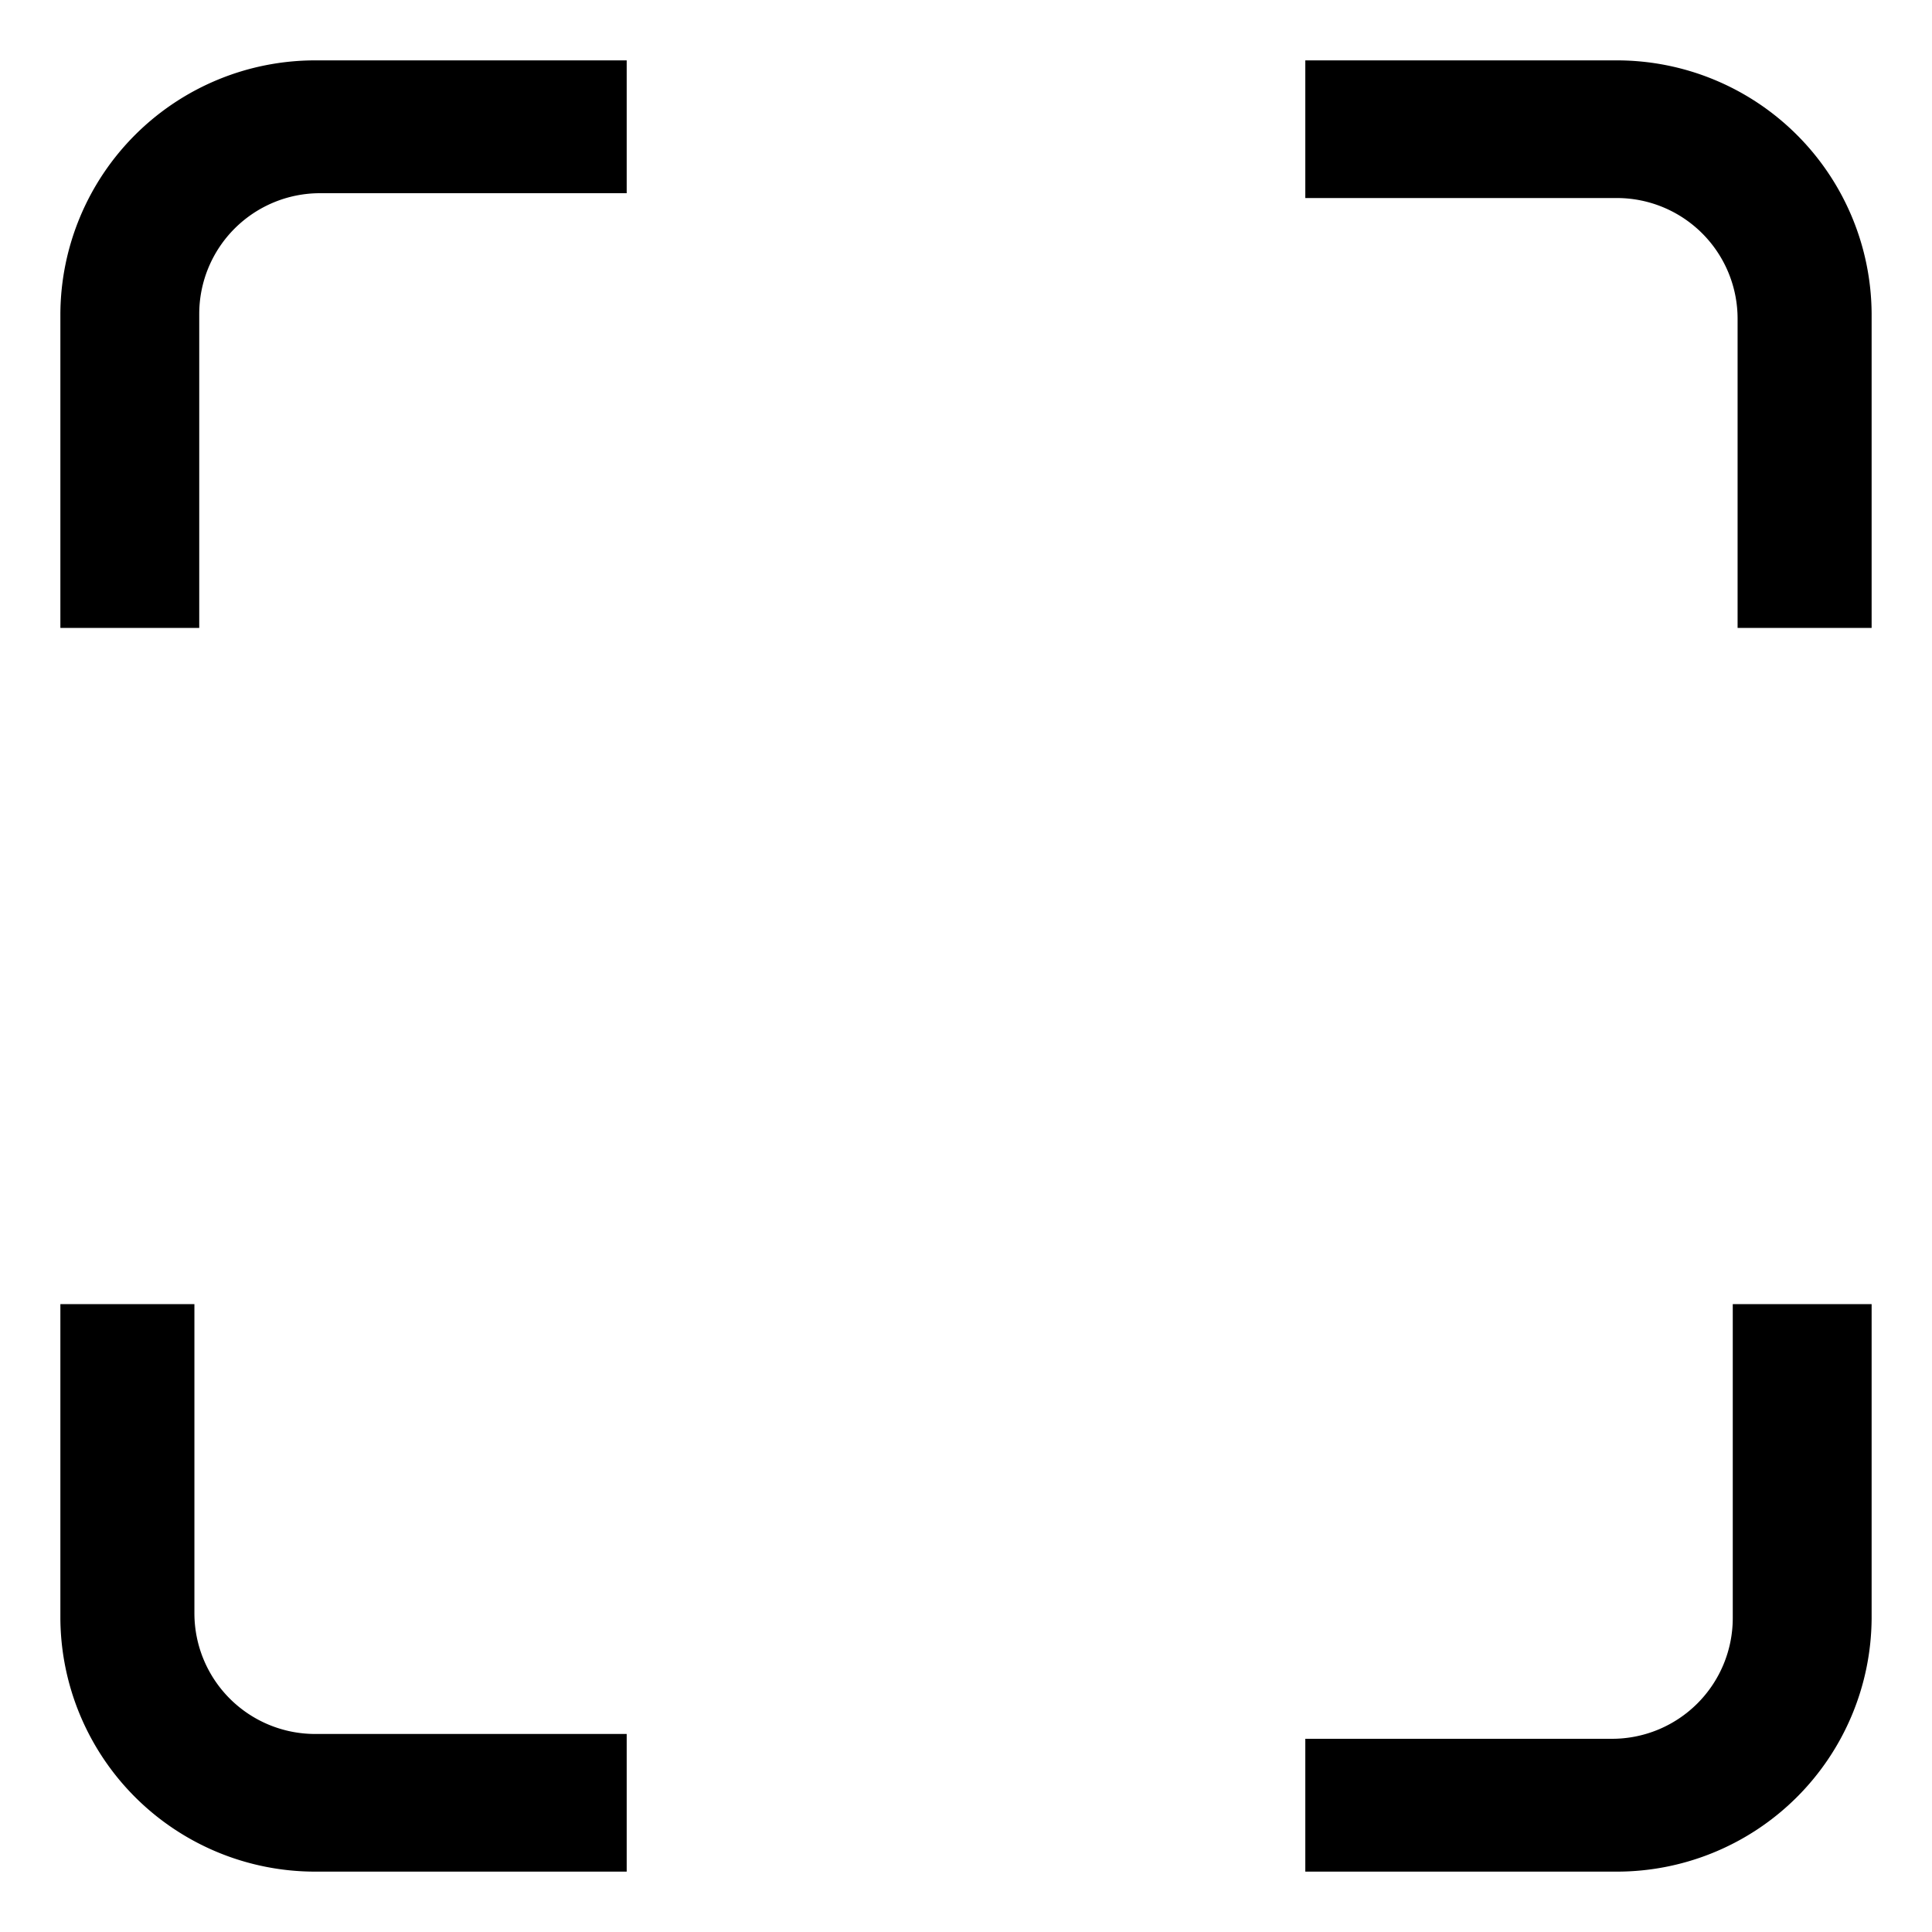
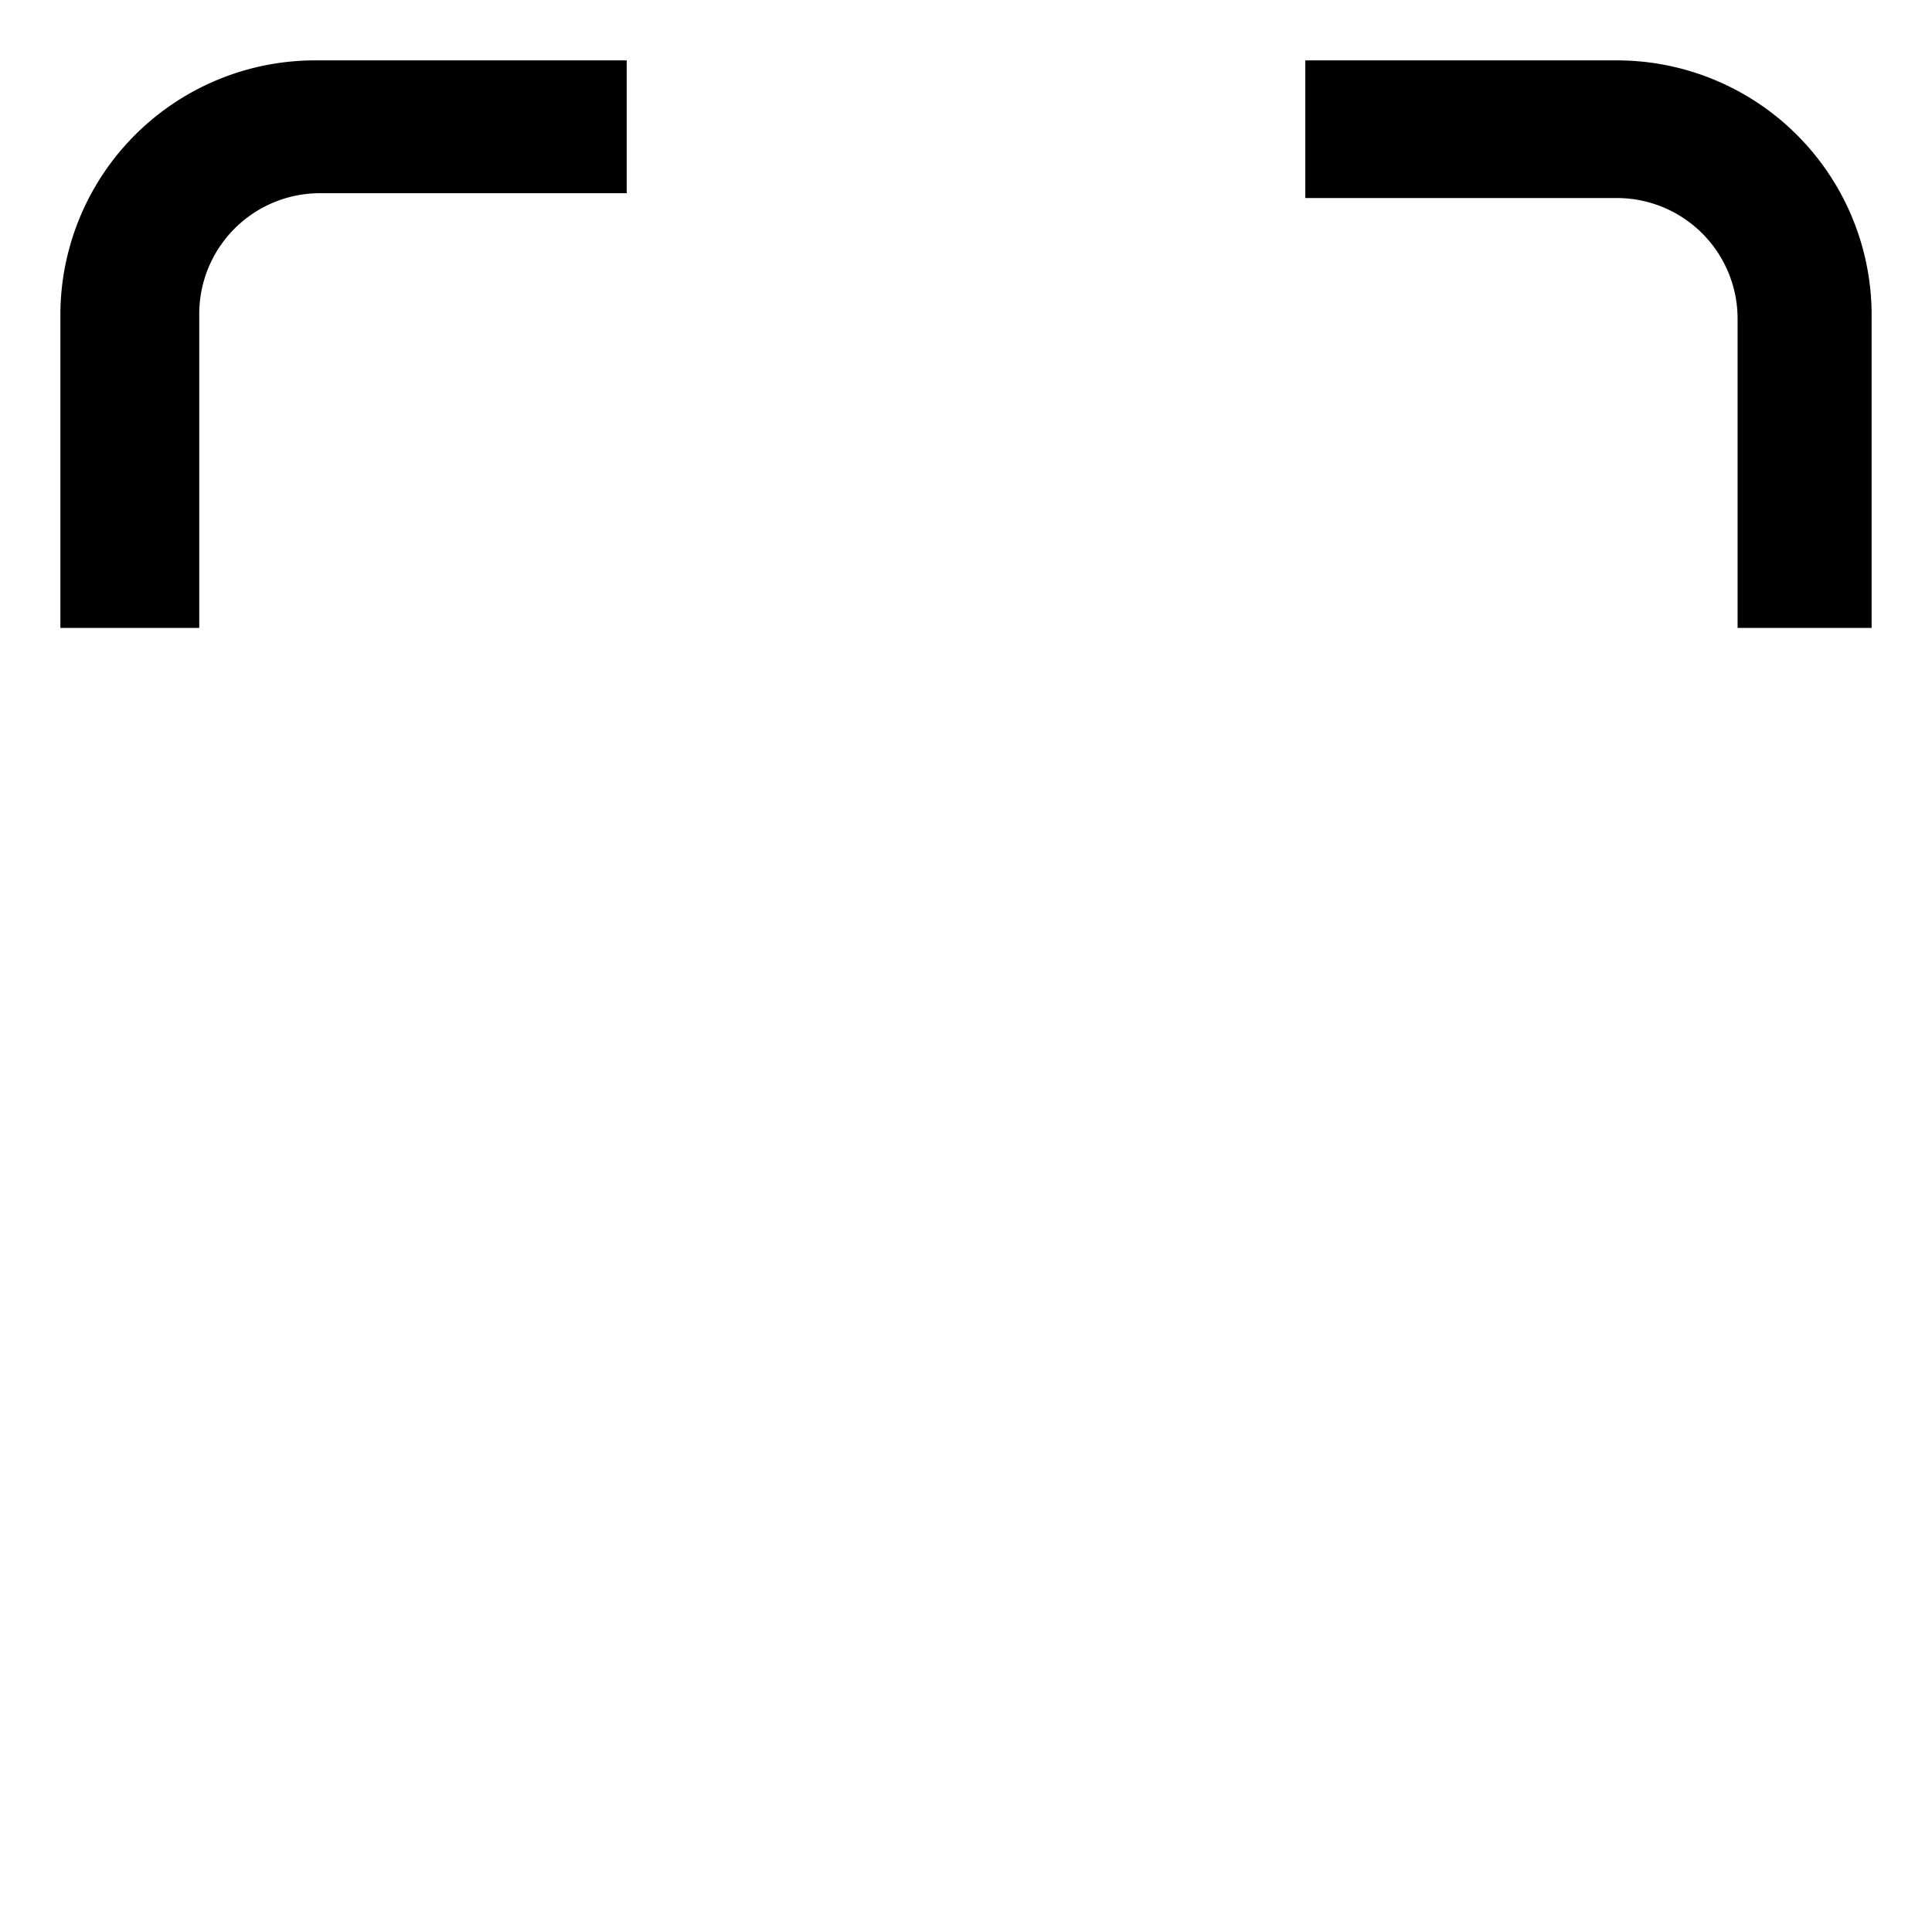
<svg xmlns="http://www.w3.org/2000/svg" id="レイヤー_1" data-name="レイヤー 1" width="16" height="16" viewBox="0 0 16 16">
  <defs>
    <style>
      .cls-1 {
        fill: none;
      }
    </style>
  </defs>
  <title>icon_af-zone</title>
  <g>
    <path d="M13.39,1.64a1,1,0,0,1,1,1V5.2H15.5V2.6A2.11,2.11,0,0,0,13.39.5H10.81V1.64h2.58Z" />
-     <path d="M14.35,13.4a1,1,0,0,1-1,1H10.81V15.5h2.58a2.11,2.11,0,0,0,2.11-2.1V10.8H14.35v2.6Z" />
-     <path d="M2.61,14.36a1,1,0,0,1-1-1V10.8H0.5v2.6a2.11,2.11,0,0,0,2.11,2.1H5.19V14.36H2.61Z" />
    <path d="M1.65,2.6a1,1,0,0,1,1-1H5.19V0.5H2.61A2.11,2.11,0,0,0,.5,2.6V5.2H1.65V2.6Z" />
  </g>
-   <rect class="cls-1" width="16" height="16" />
</svg>